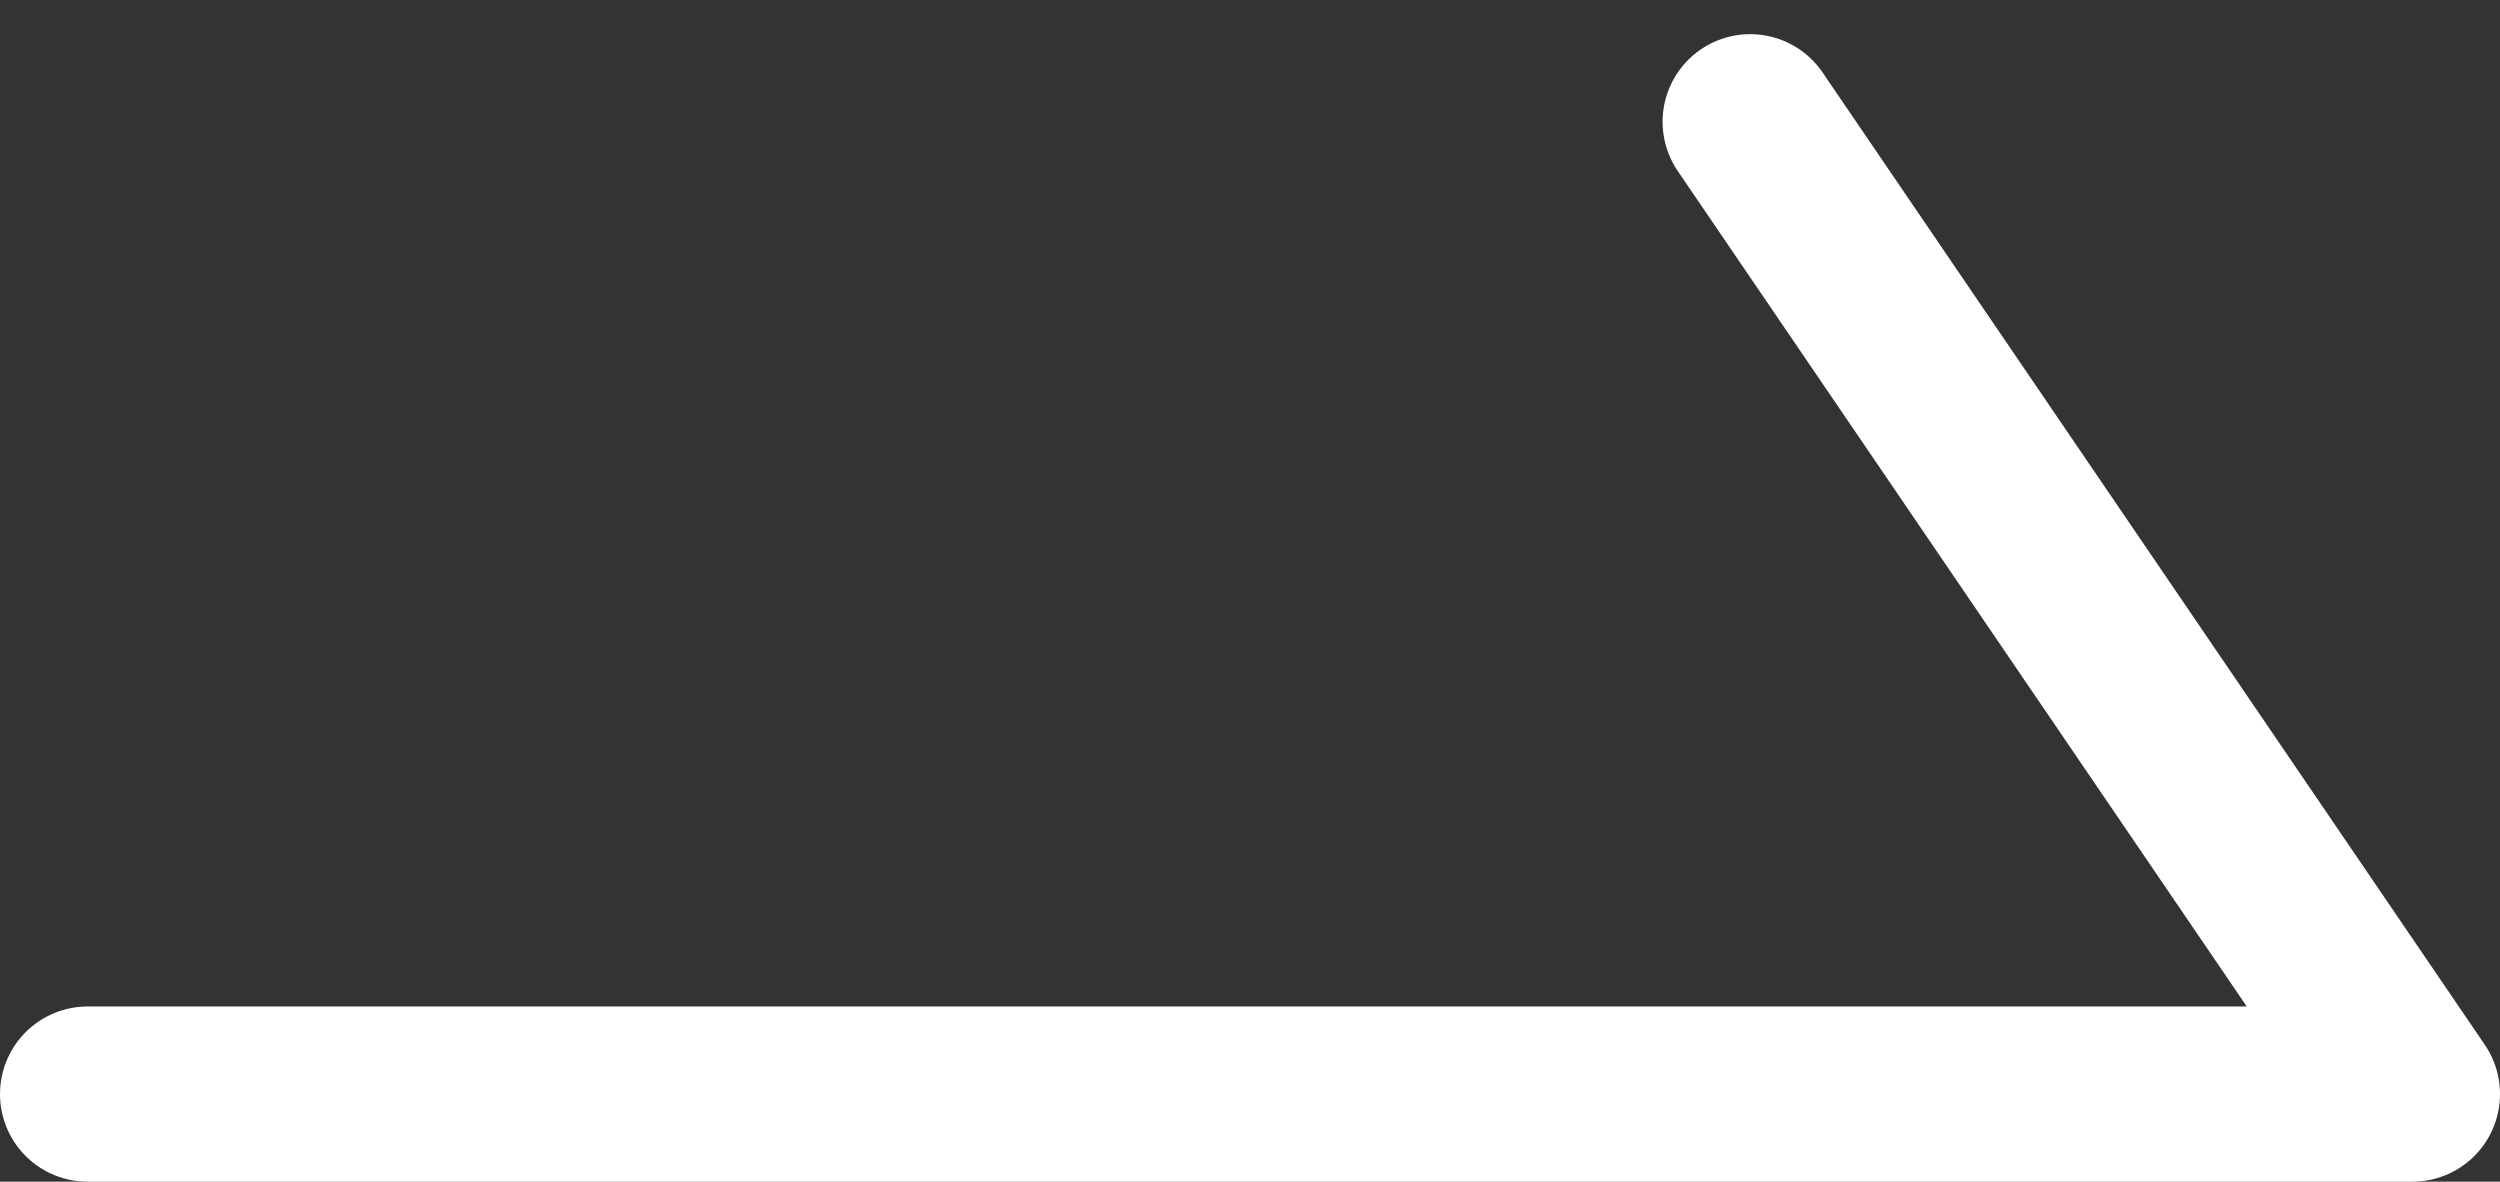
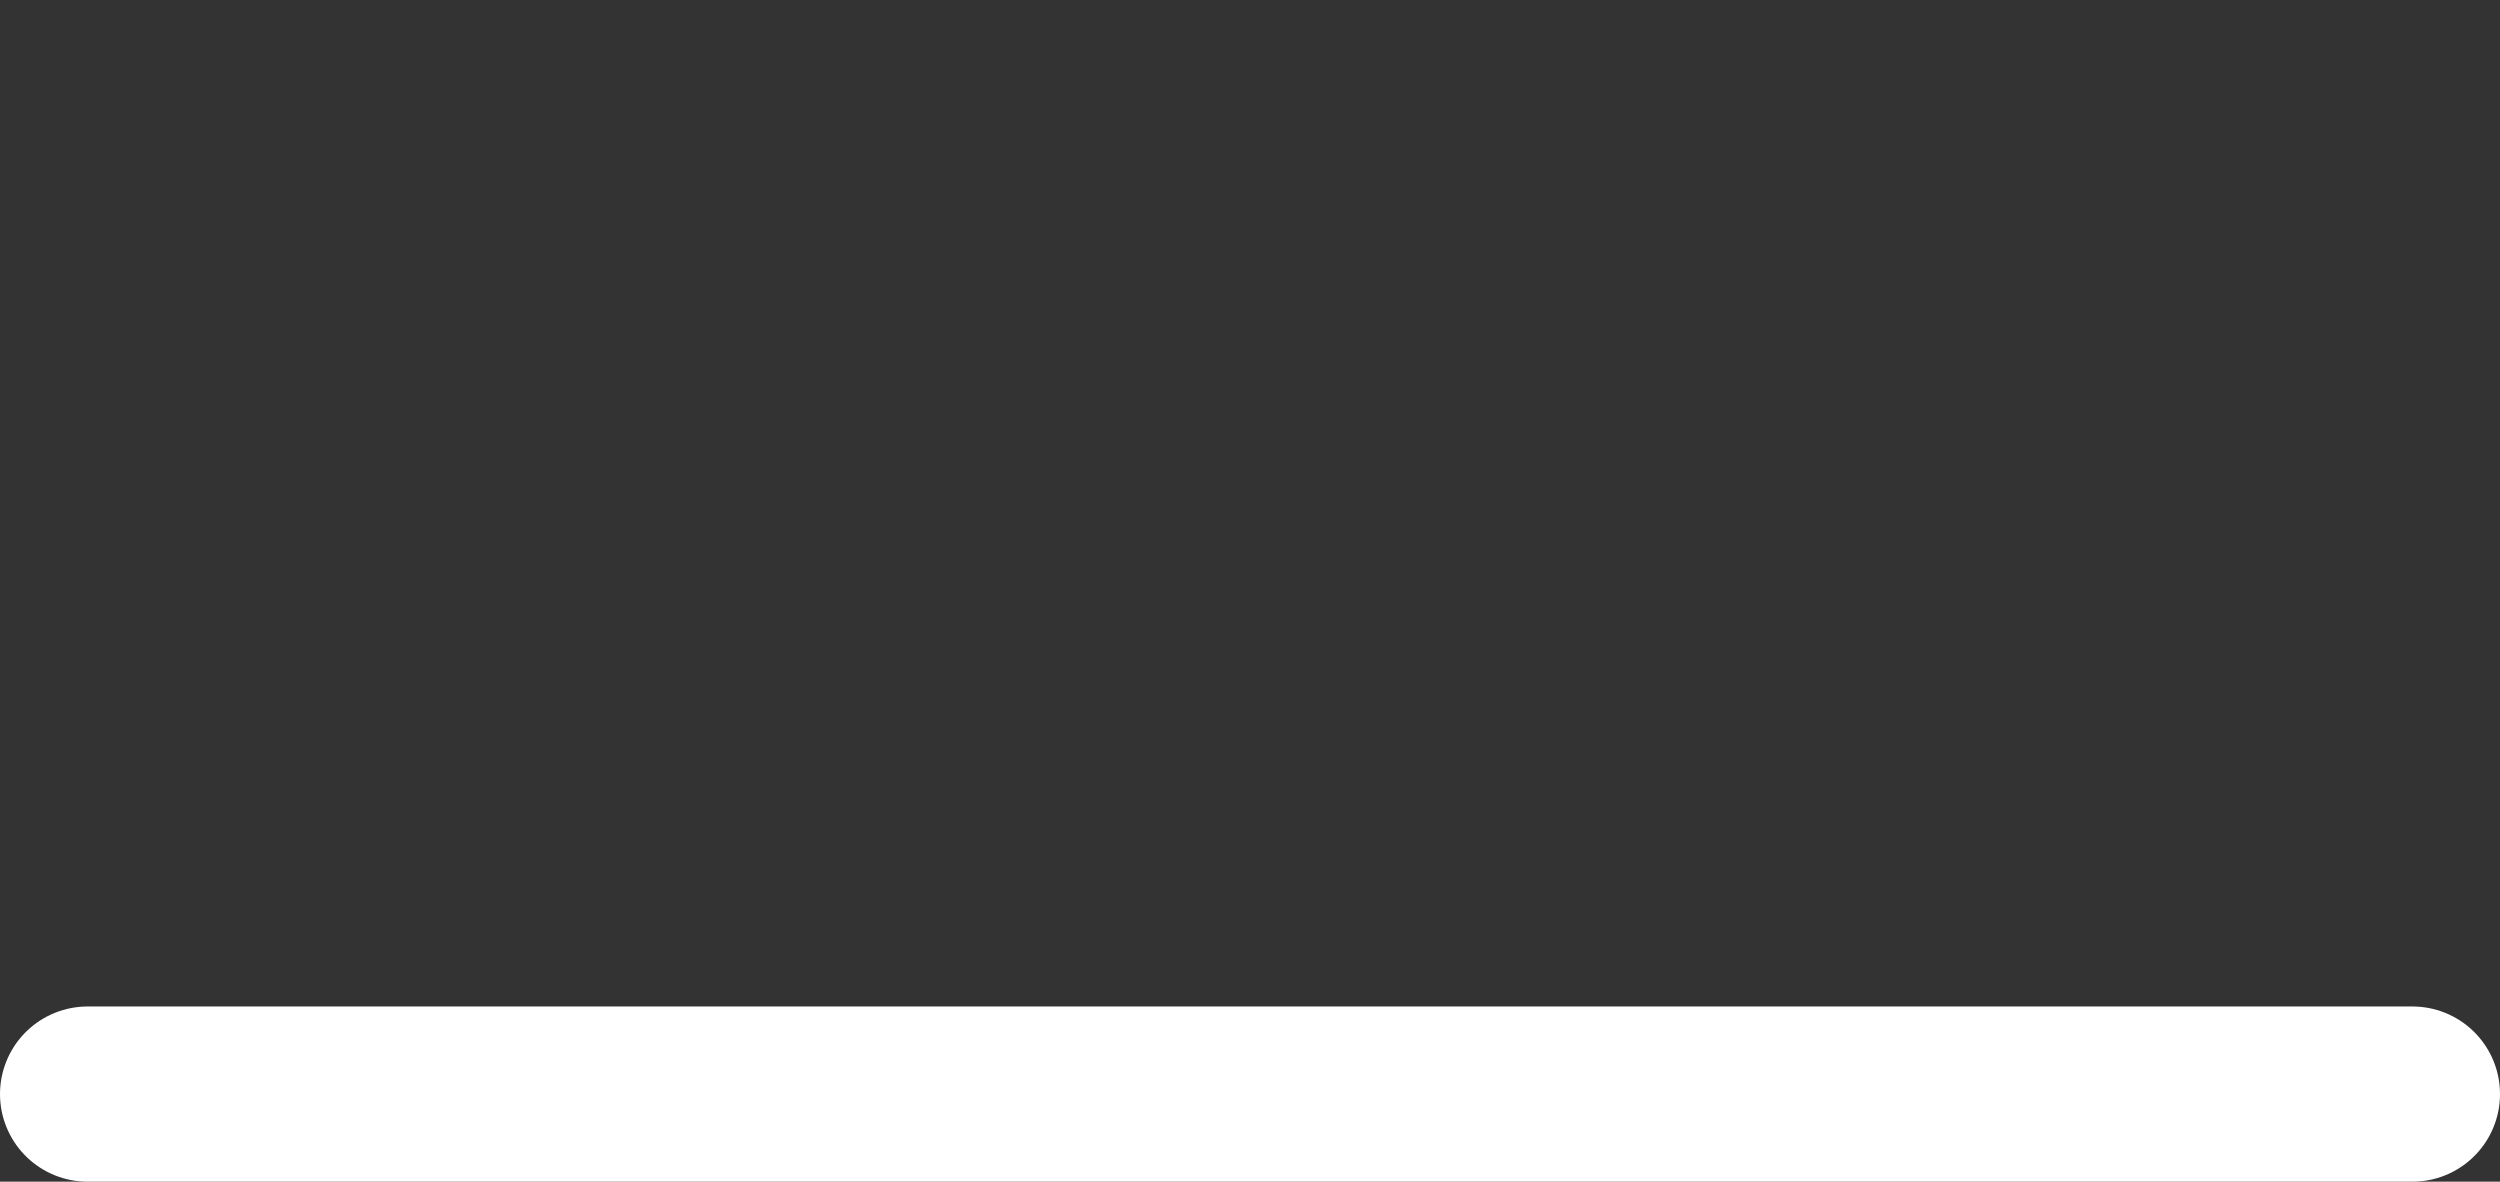
<svg xmlns="http://www.w3.org/2000/svg" width="14.27" height="6.745" viewBox="0 0 14.27 6.745">
  <rect x="0" y="0" width="14.27" height="6.745" fill="#333333" stroke="none" />
-   <path d="M4548.355,1847.5h13.27l-3.78-5.55" transform="translate(-4547.855 -1841.255)" fill="none" stroke="#fff" stroke-linecap="round" stroke-linejoin="round" stroke-width="1" />
+   <path d="M4548.355,1847.5h13.27" transform="translate(-4547.855 -1841.255)" fill="none" stroke="#fff" stroke-linecap="round" stroke-linejoin="round" stroke-width="1" />
</svg>